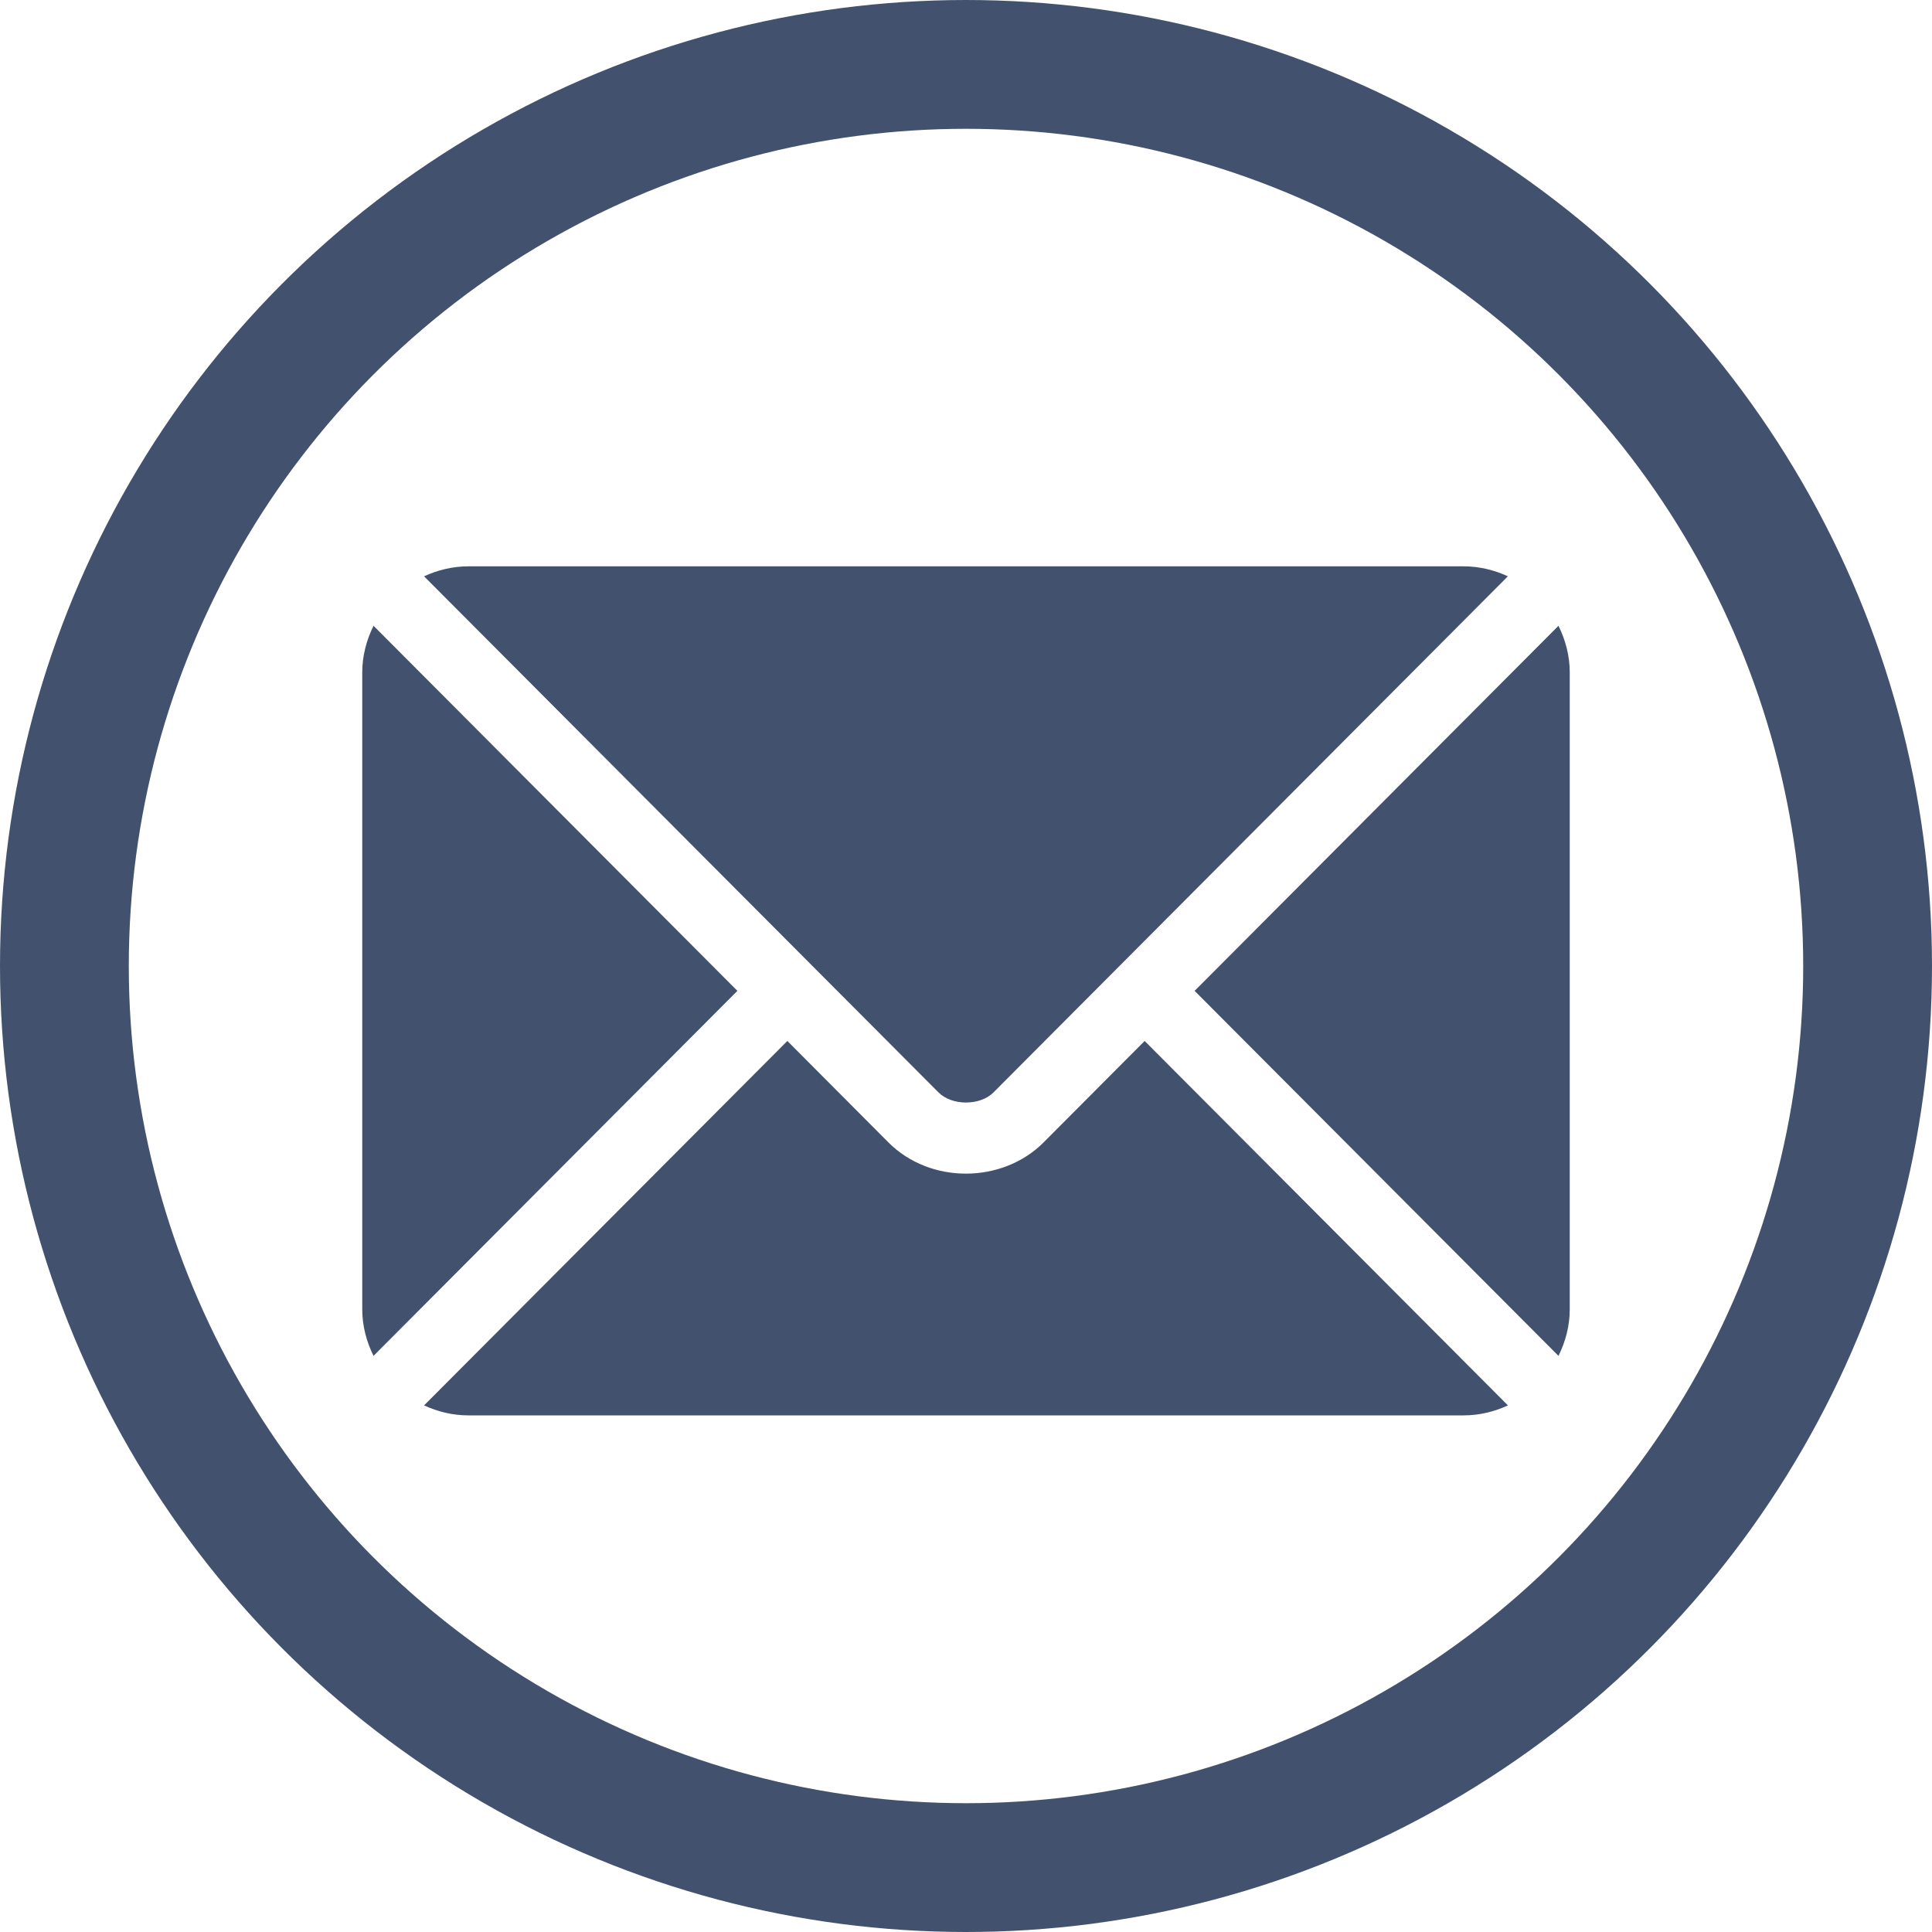
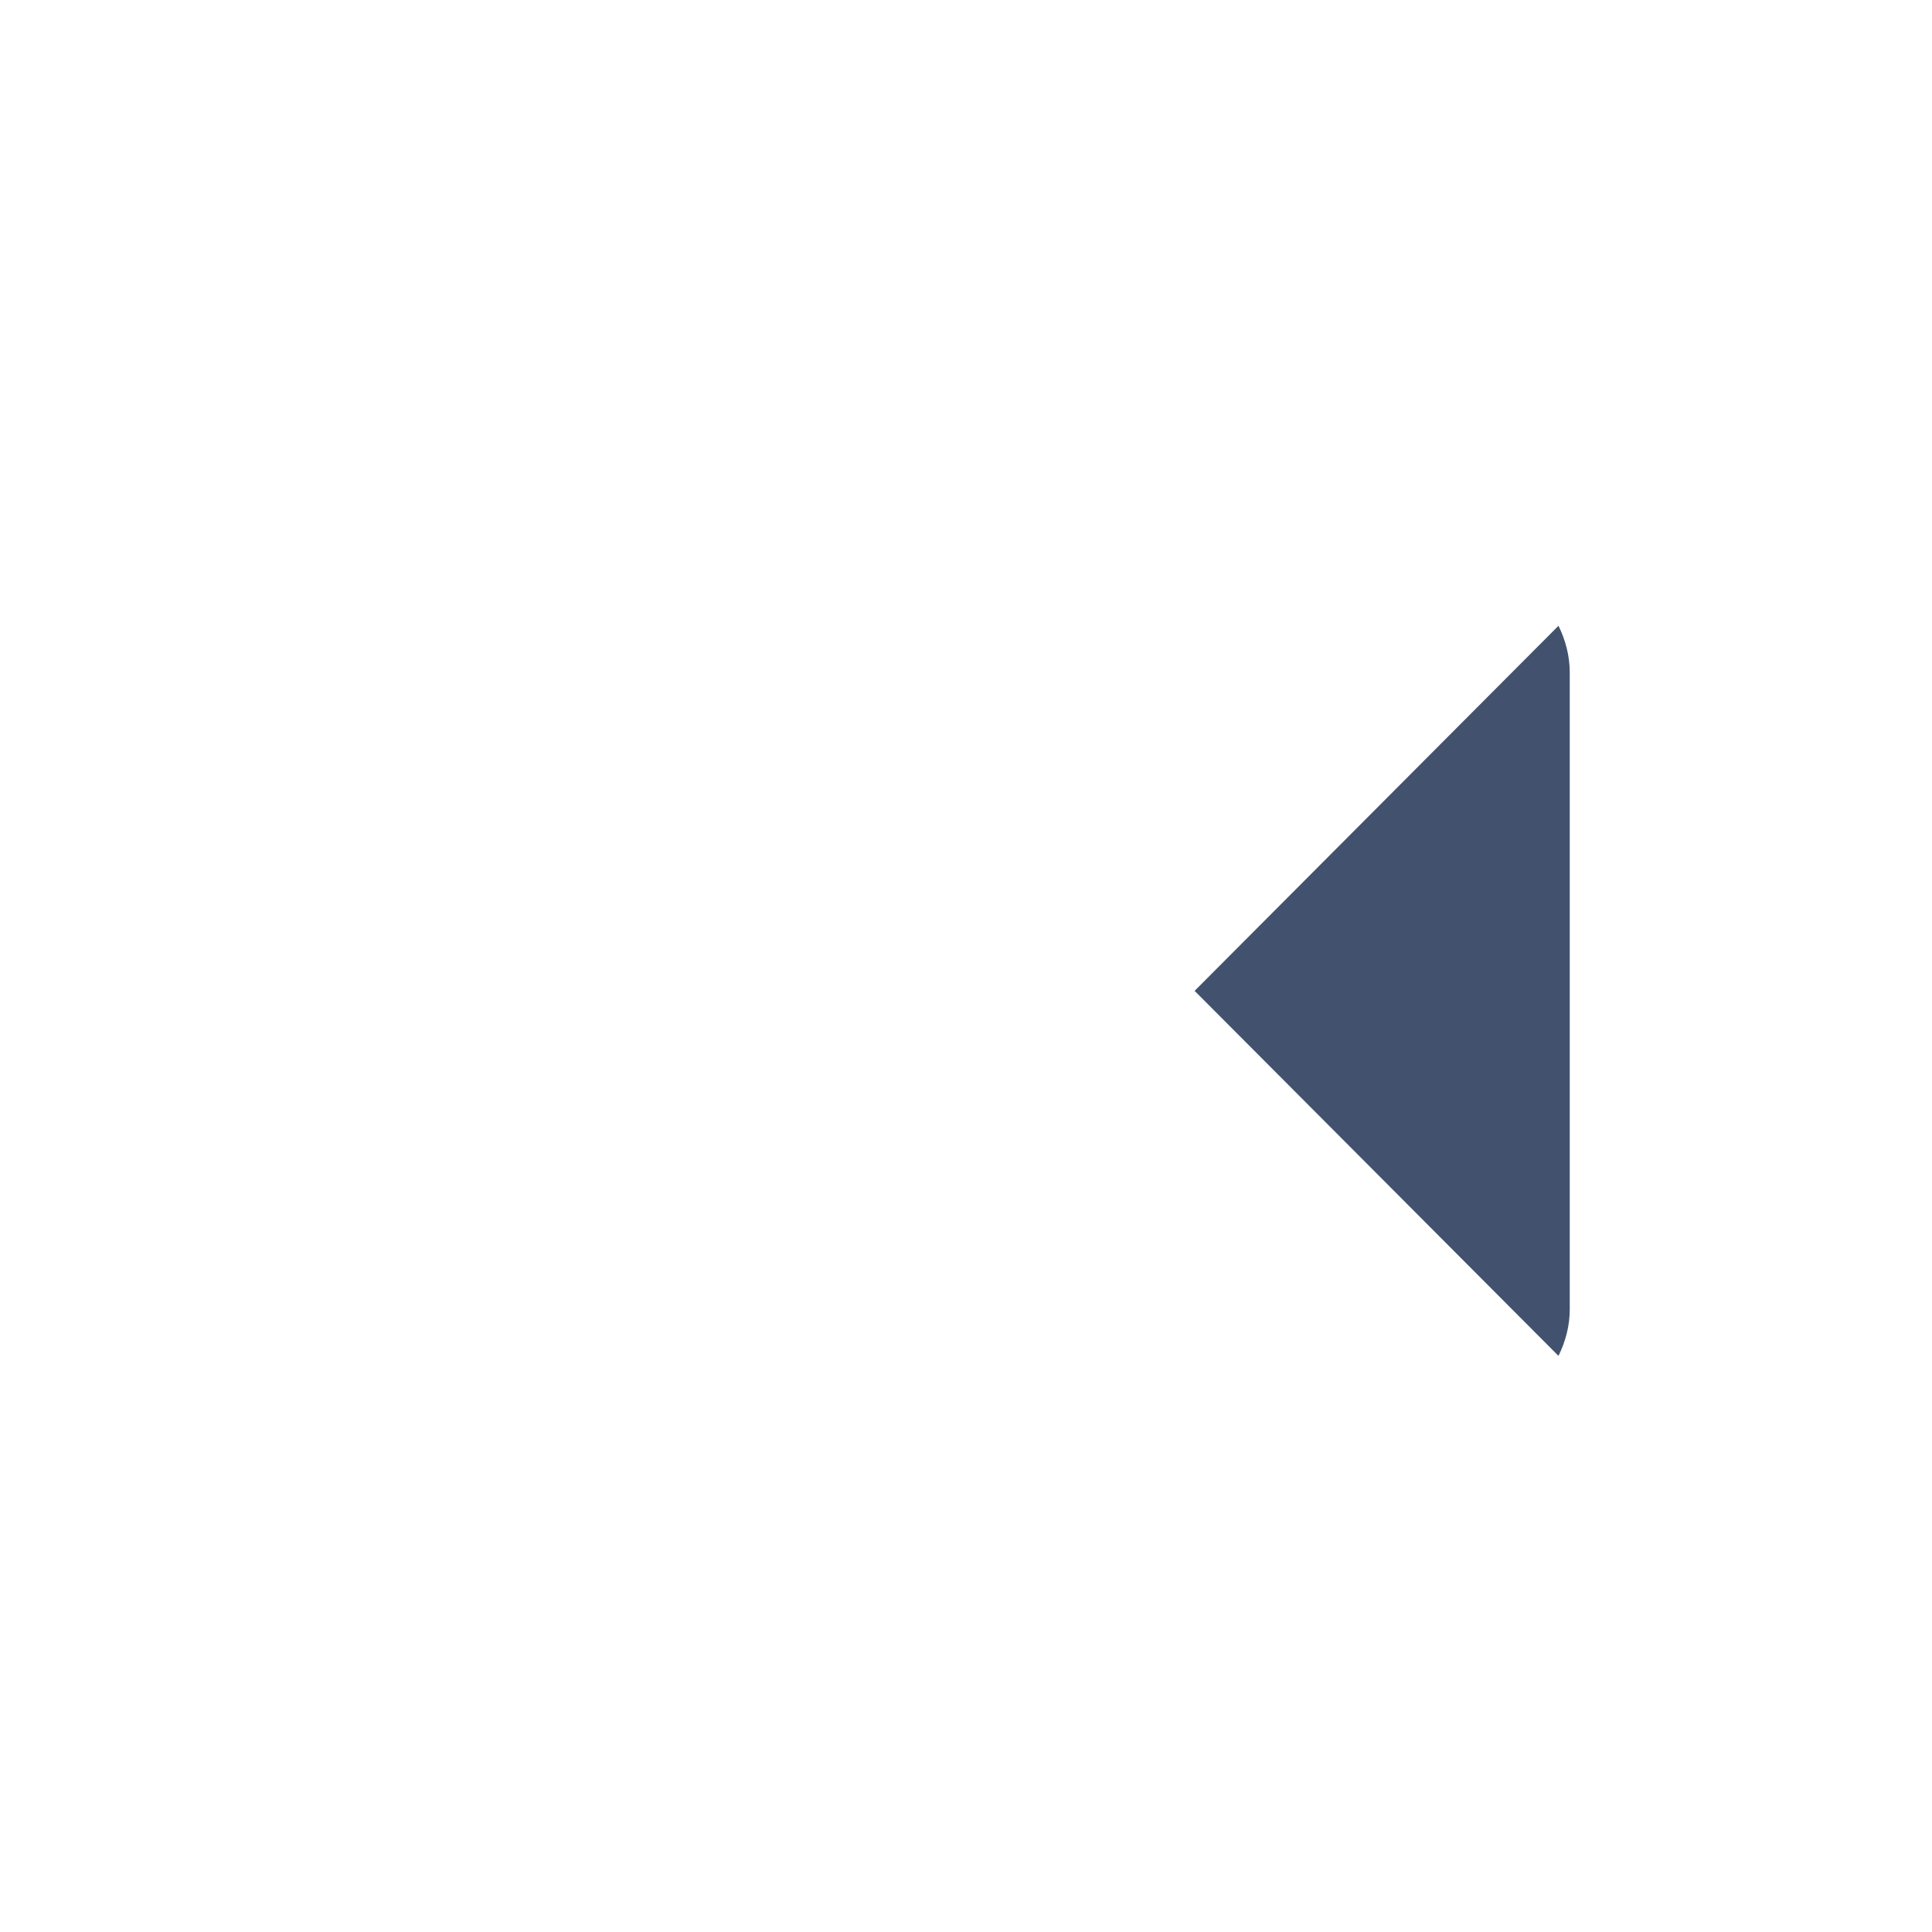
<svg xmlns="http://www.w3.org/2000/svg" width="30" height="30" viewBox="0 0 30 30" fill="none">
-   <circle cx="15" cy="15" r="14" stroke="#42526E" stroke-width="2" />
  <g clip-path="url(#clip0_1028_8721)">
-     <path d="M17.774 16.164L16.204 17.74C15.567 18.379 14.447 18.392 13.796 17.74L12.226 16.164L6.585 21.823C6.795 21.92 7.027 21.978 7.273 21.978H22.727C22.973 21.978 23.205 21.92 23.415 21.823L17.774 16.164Z" fill="#42526E" />
-     <path d="M22.727 8.794H7.273C7.027 8.794 6.795 8.852 6.585 8.949L12.612 14.996C12.613 14.996 12.613 14.996 12.614 14.997C12.614 14.997 12.614 14.998 12.614 14.998L14.574 16.964C14.782 17.172 15.218 17.172 15.426 16.964L17.385 14.998C17.385 14.998 17.386 14.997 17.386 14.997C17.386 14.997 17.387 14.996 17.387 14.996L23.414 8.949C23.204 8.852 22.973 8.794 22.727 8.794Z" fill="#42526E" />
-     <path d="M5.8 9.717C5.692 9.937 5.625 10.181 5.625 10.442V20.33C5.625 20.591 5.692 20.835 5.8 21.054L11.45 15.386L5.8 9.717Z" fill="#42526E" />
    <path d="M24.2 9.717L18.55 15.386L24.2 21.054C24.308 20.835 24.375 20.591 24.375 20.33V10.442C24.375 10.181 24.308 9.937 24.2 9.717Z" fill="#42526E" />
  </g>
  <defs>
    <clipPath id="clip0_1028_8721">
      <rect width="18.75" height="18.75" fill="white" transform="translate(5.625 6.011)" />
    </clipPath>
  </defs>
</svg>